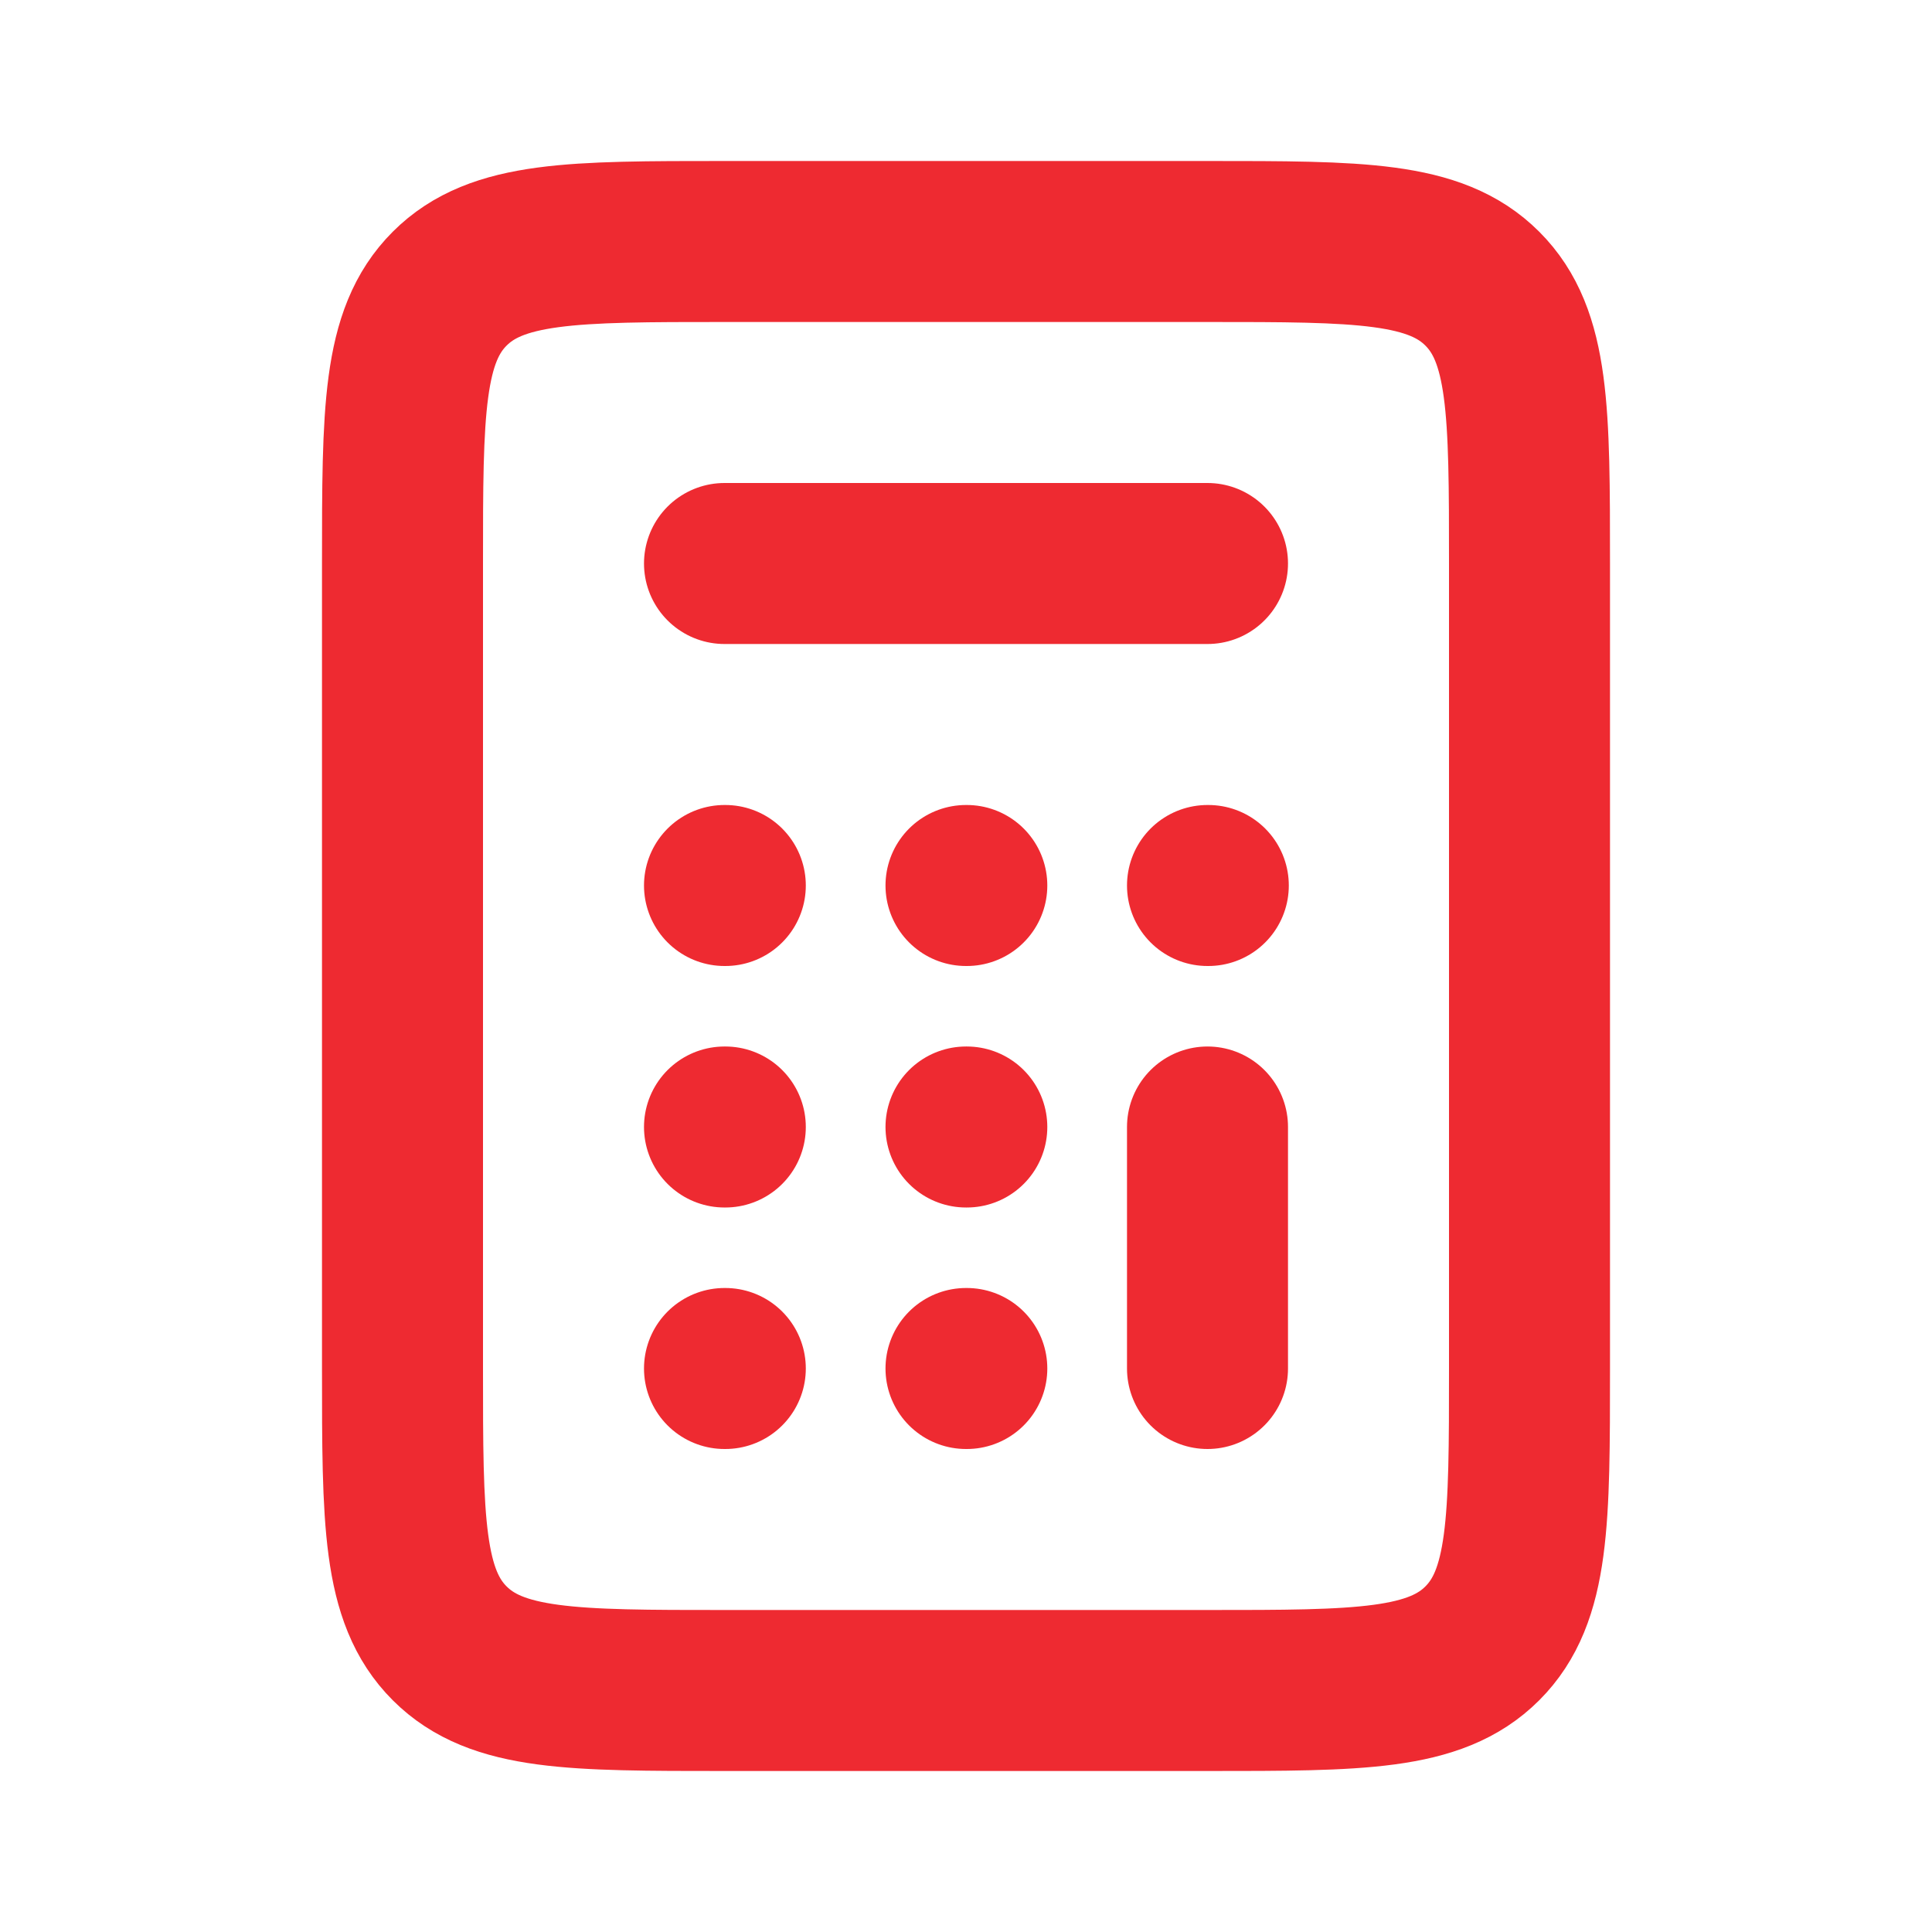
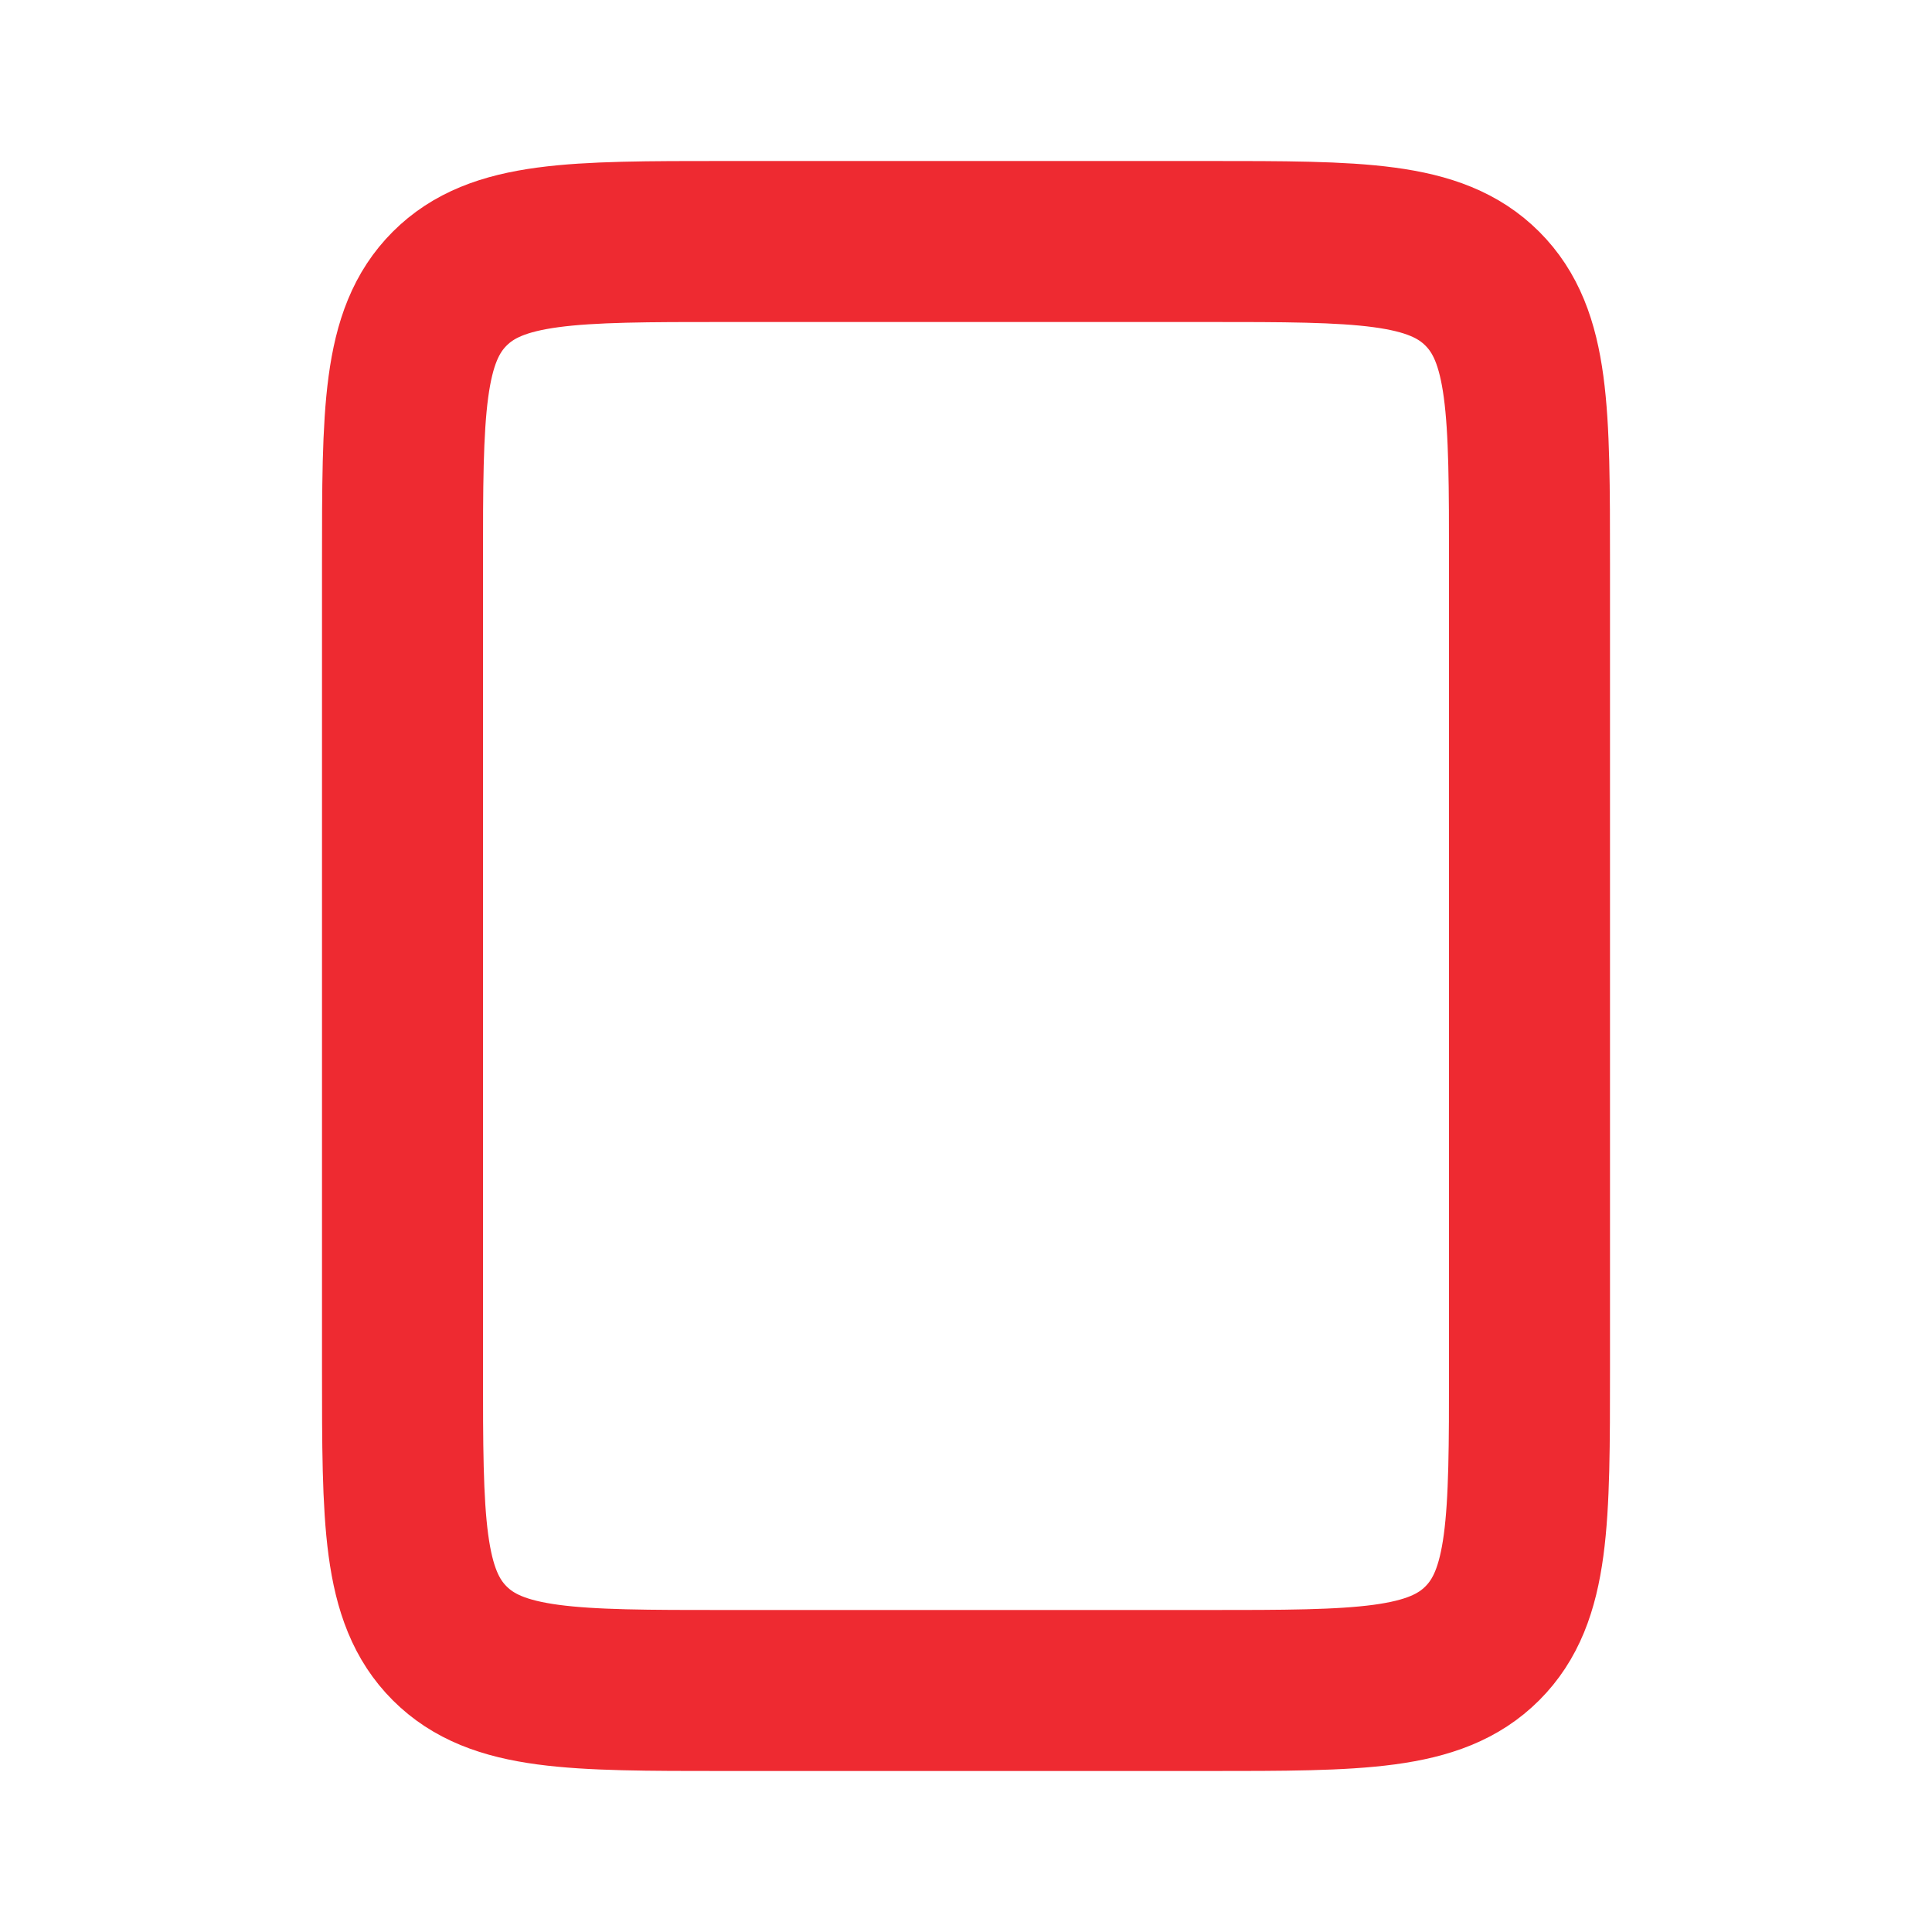
<svg xmlns="http://www.w3.org/2000/svg" id="SvgjsSvg1001" width="288" height="288" version="1.1">
  <defs id="SvgjsDefs1002" />
  <g id="SvgjsG1008">
    <svg fill="none" viewBox="0 0 24 24" width="288" height="288">
-       <path stroke="#ee2a31" stroke-linecap="round" stroke-linejoin="round" stroke-width="2" d="M9 7H15M15 17V14M15 11H15.01M12 11H12.01M9 11H9.01M9 14H9.01M12 14H12.01M12 17H12.01M9 17H9.01" class="colorStroke323232 svgStroke" />
      <path stroke="#ee2a31" stroke-linejoin="round" stroke-width="2" d="M5 7C5 5.114 5 4.172 5.586 3.586C6.172 3 7.114 3 9 3H12H15C16.886 3 17.828 3 18.414 3.586C19 4.172 19 5.114 19 7V12V17C19 18.886 19 19.828 18.414 20.414C17.828 21 16.886 21 15 21H12H9C7.114 21 6.172 21 5.586 20.414C5 19.828 5 18.886 5 17V12V7Z" class="colorStroke323232 svgStroke" />
    </svg>
  </g>
</svg>